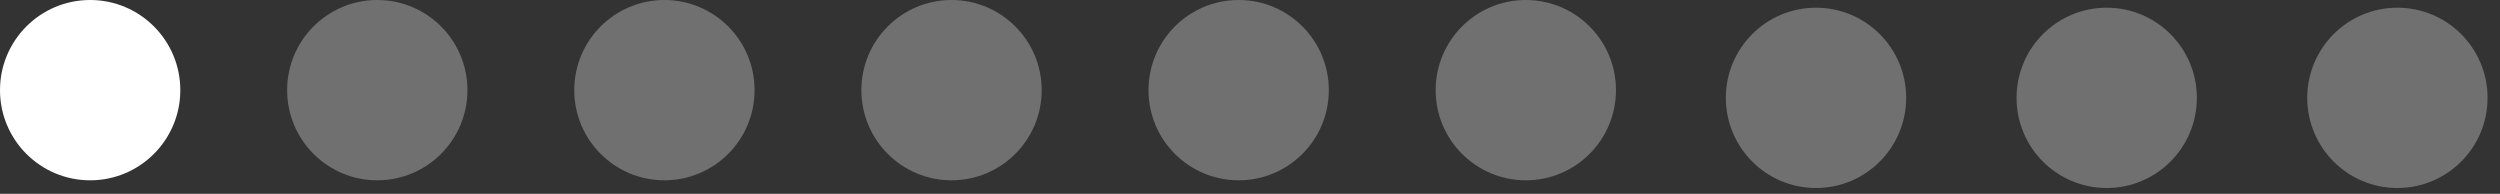
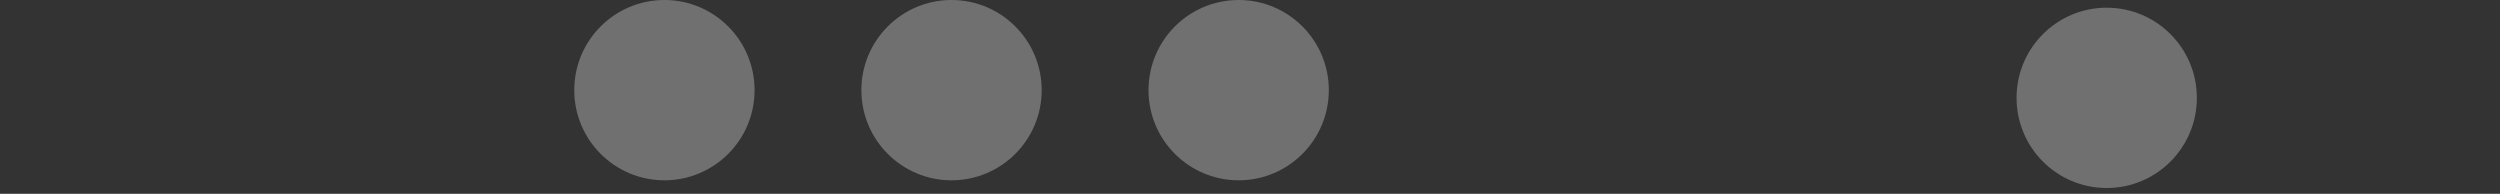
<svg xmlns="http://www.w3.org/2000/svg" width="129" height="10" viewBox="0 0 129 10" fill="none">
  <rect x="0" y="0" width="129" height="10" fill="#333333" stroke="none" />
-   <circle cx="4.652" cy="4.652" r="4.652" fill="white" />
-   <circle opacity="0.3" cx="19.468" cy="4.652" r="4.652" fill="white" />
  <circle opacity="0.3" cx="34.284" cy="4.652" r="4.652" fill="white" />
  <circle opacity="0.3" cx="49.099" cy="4.652" r="4.652" fill="white" />
  <circle opacity="0.3" cx="63.915" cy="4.652" r="4.652" fill="white" />
-   <circle opacity="0.3" cx="78.732" cy="4.652" r="4.652" fill="white" />
-   <circle opacity="0.3" cx="93.706" cy="5.049" r="4.652" fill="white" />
  <circle opacity="0.3" cx="108.706" cy="5.049" r="4.652" fill="white" />
-   <circle opacity="0.3" cx="123.706" cy="5.049" r="4.652" fill="white" />
</svg>